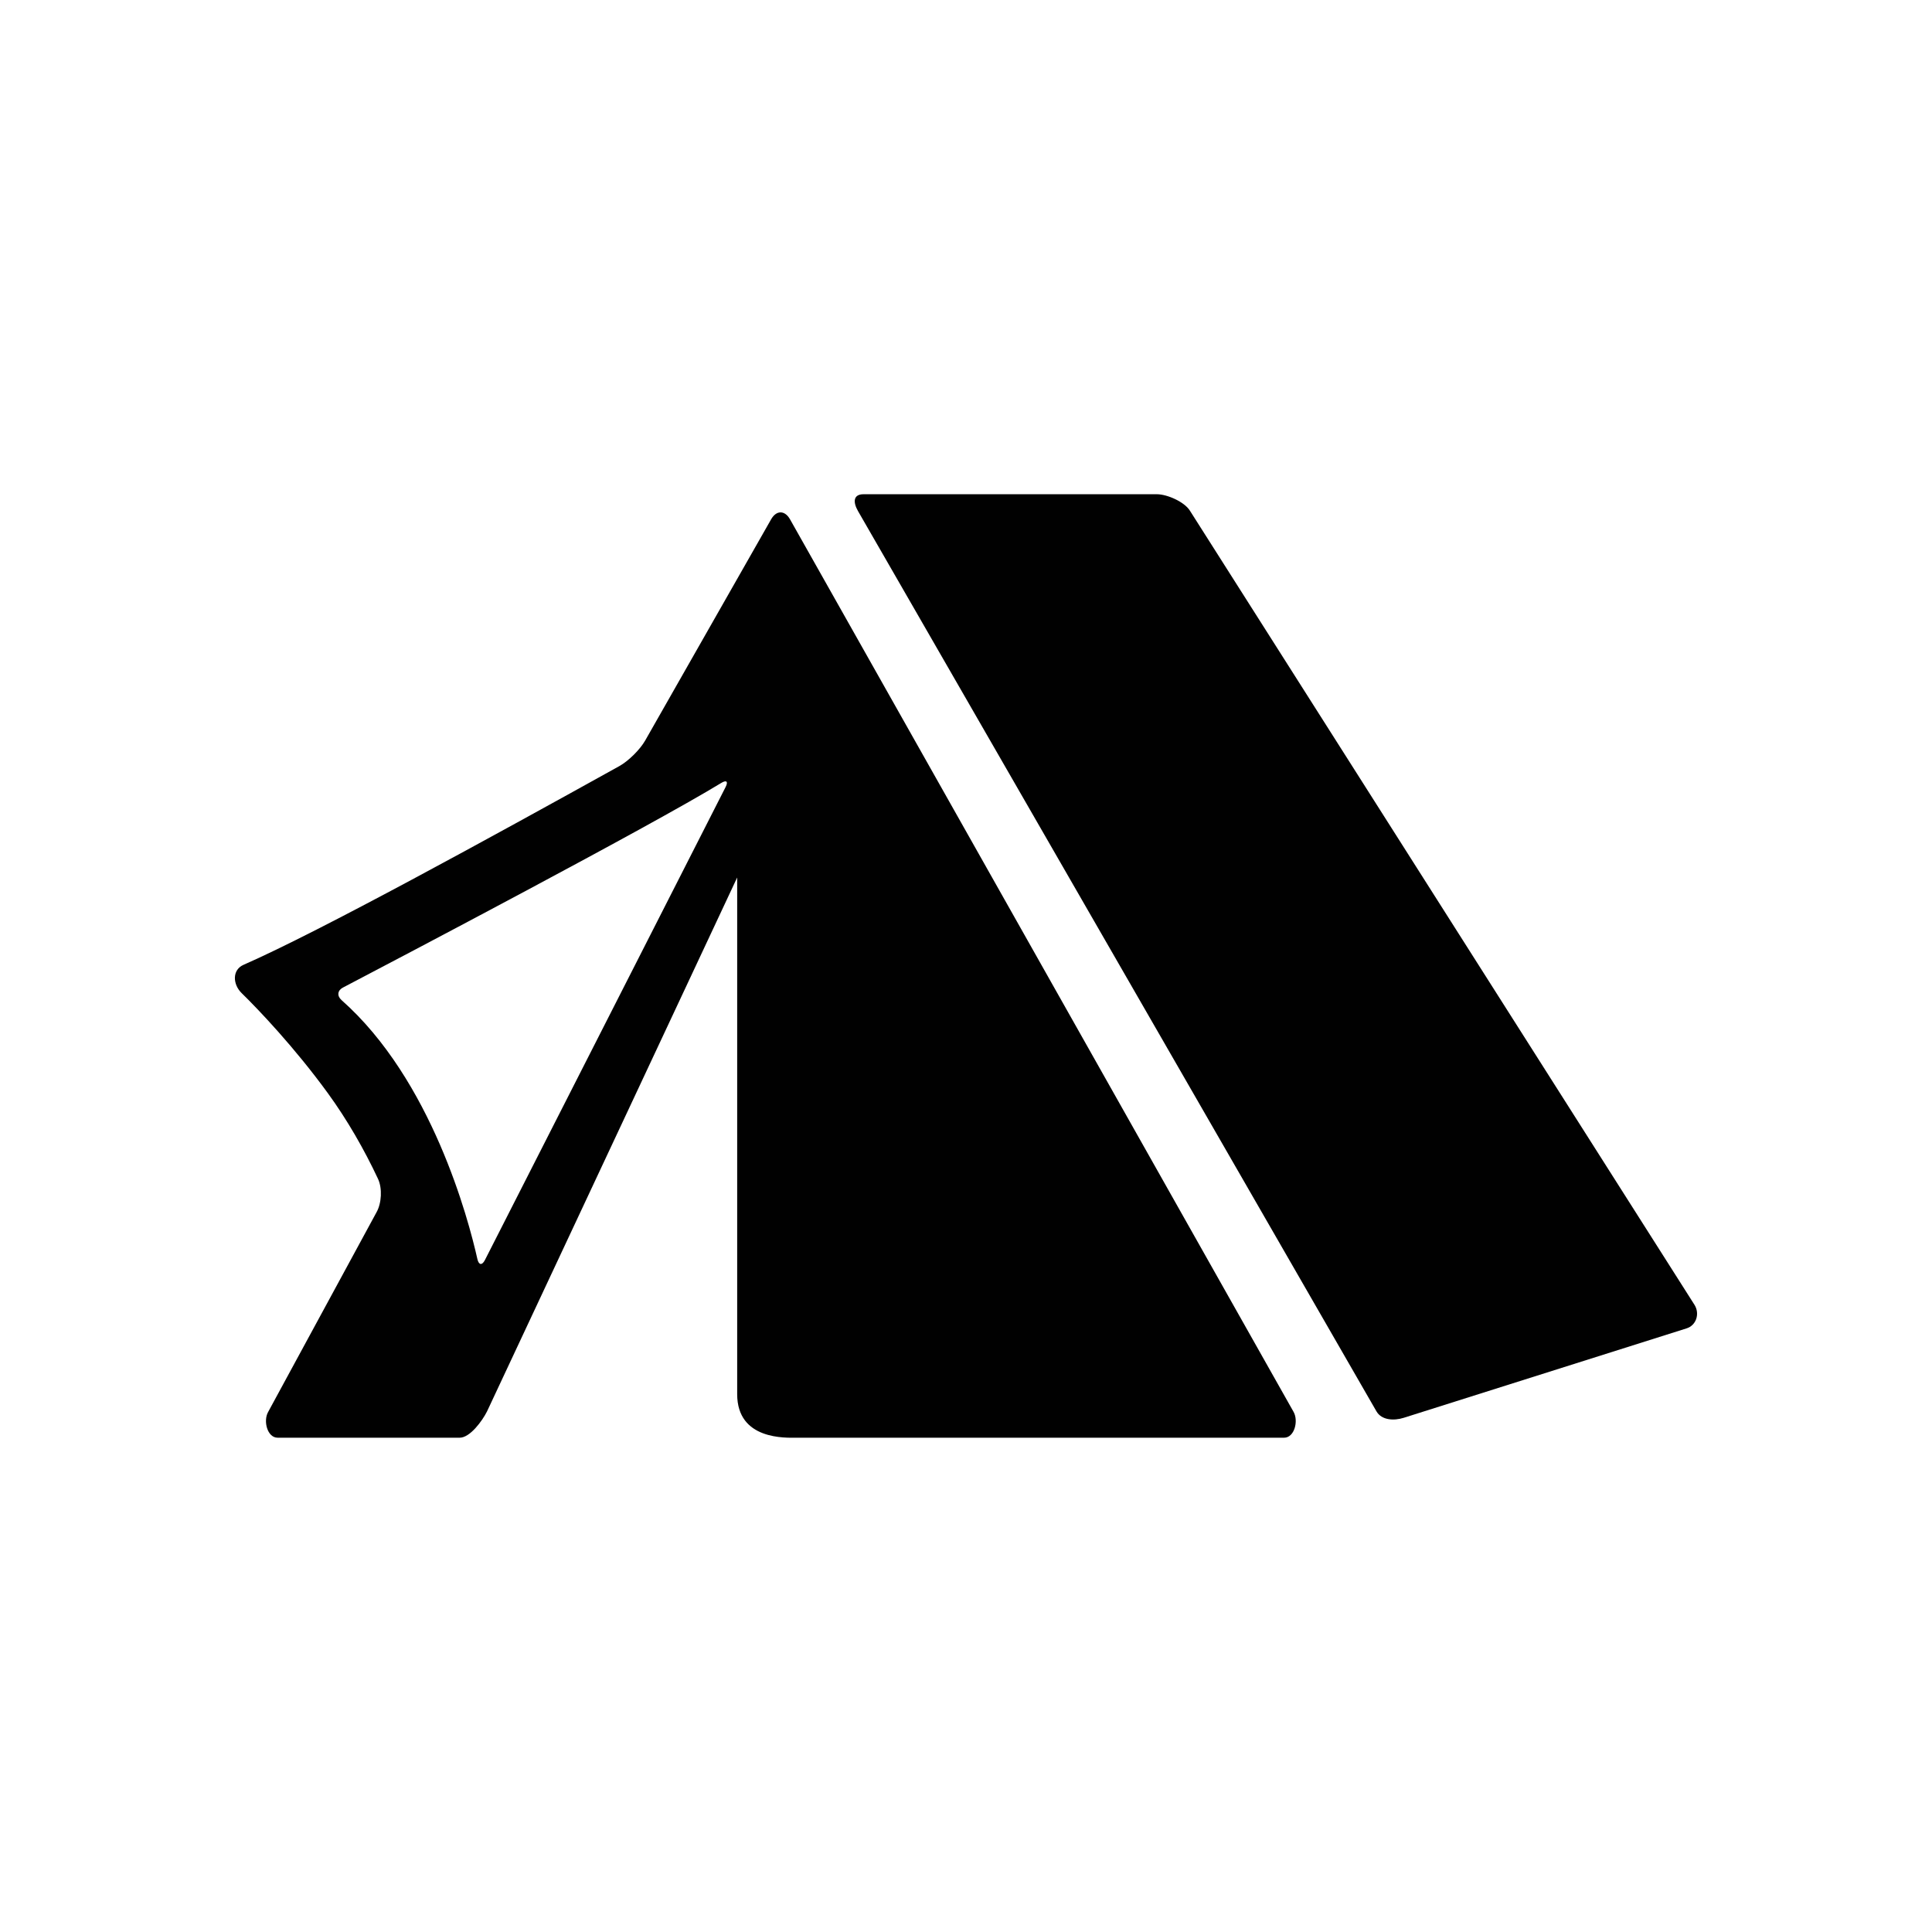
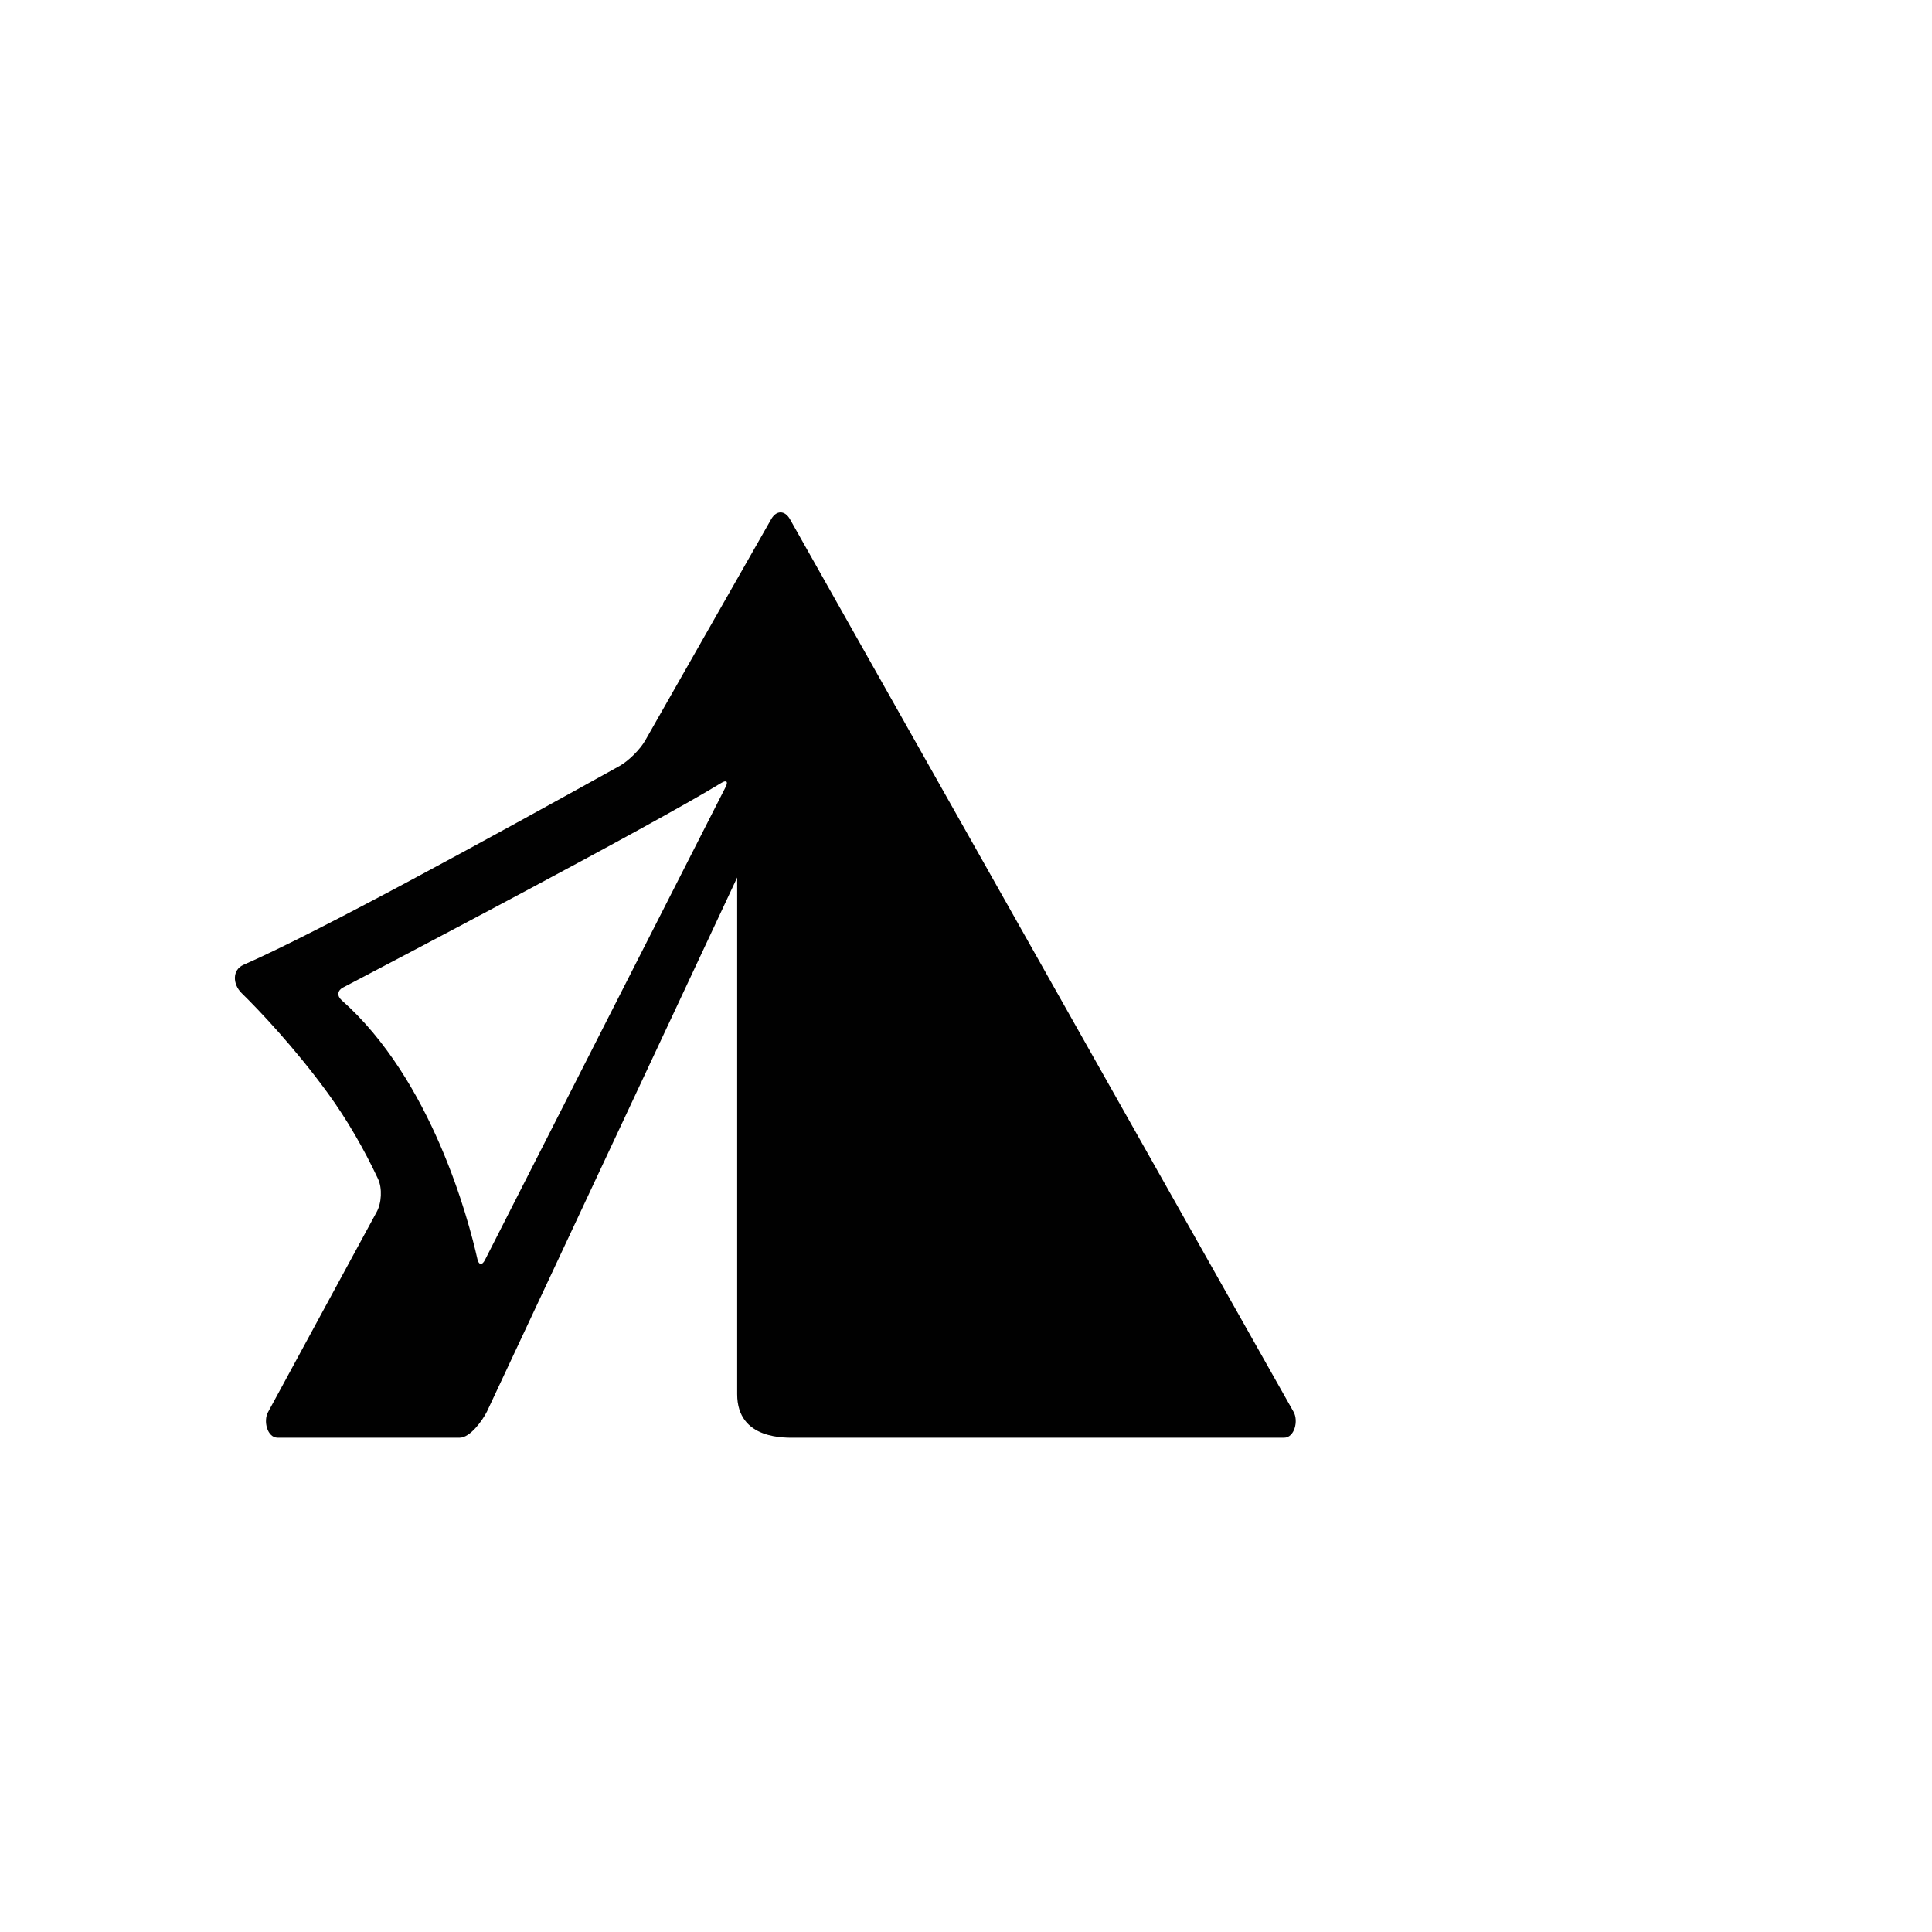
<svg xmlns="http://www.w3.org/2000/svg" version="1.1" id="Layer_1" x="0px" y="0px" width="37.066px" height="37.065px" viewBox="0 0 37.066 37.065" enable-background="new 0 0 37.066 37.065" xml:space="preserve">
-   <path fill="#010101" d="M22.829,9.798c-0.104-0.169-0.435-0.316-0.635-0.316h-5.626c-0.199,0-0.206,0.15-0.107,0.323l9.946,17.271  c0.099,0.172,0.333,0.185,0.524,0.125l5.424-1.715c0.191-0.058,0.26-0.285,0.154-0.453L22.829,9.798z" />
  <path fill="#010101" d="M9.343,27.08l4.8-10.245v9.912c0,0.887,0.939,0.836,1.139,0.836h9.353c0.2,0,0.28-0.322,0.183-0.495  L15.155,9.96c-0.1-0.173-0.259-0.173-0.359,0l-2.419,4.249c-0.099,0.173-0.32,0.392-0.495,0.489  c-2.447,1.358-5.748,3.172-7.211,3.813c-0.219,0.097-0.207,0.373-0.036,0.541c0.325,0.318,1.017,1.044,1.655,1.921  c0.371,0.51,0.697,1.078,0.962,1.643c0.085,0.18,0.07,0.469-0.029,0.643l-2.078,3.829c-0.099,0.173-0.017,0.495,0.182,0.495h3.492  C9.018,27.583,9.253,27.259,9.343,27.08 M6.552,19.187c-0.089-0.079-0.079-0.185,0.027-0.24c1.03-0.539,5.902-3.097,7.257-3.925  c0.102-0.063,0.139-0.029,0.085,0.077l-4.618,9.076c-0.055,0.106-0.117,0.098-0.144-0.019C8.987,23.388,8.281,20.716,6.552,19.187" />
</svg>